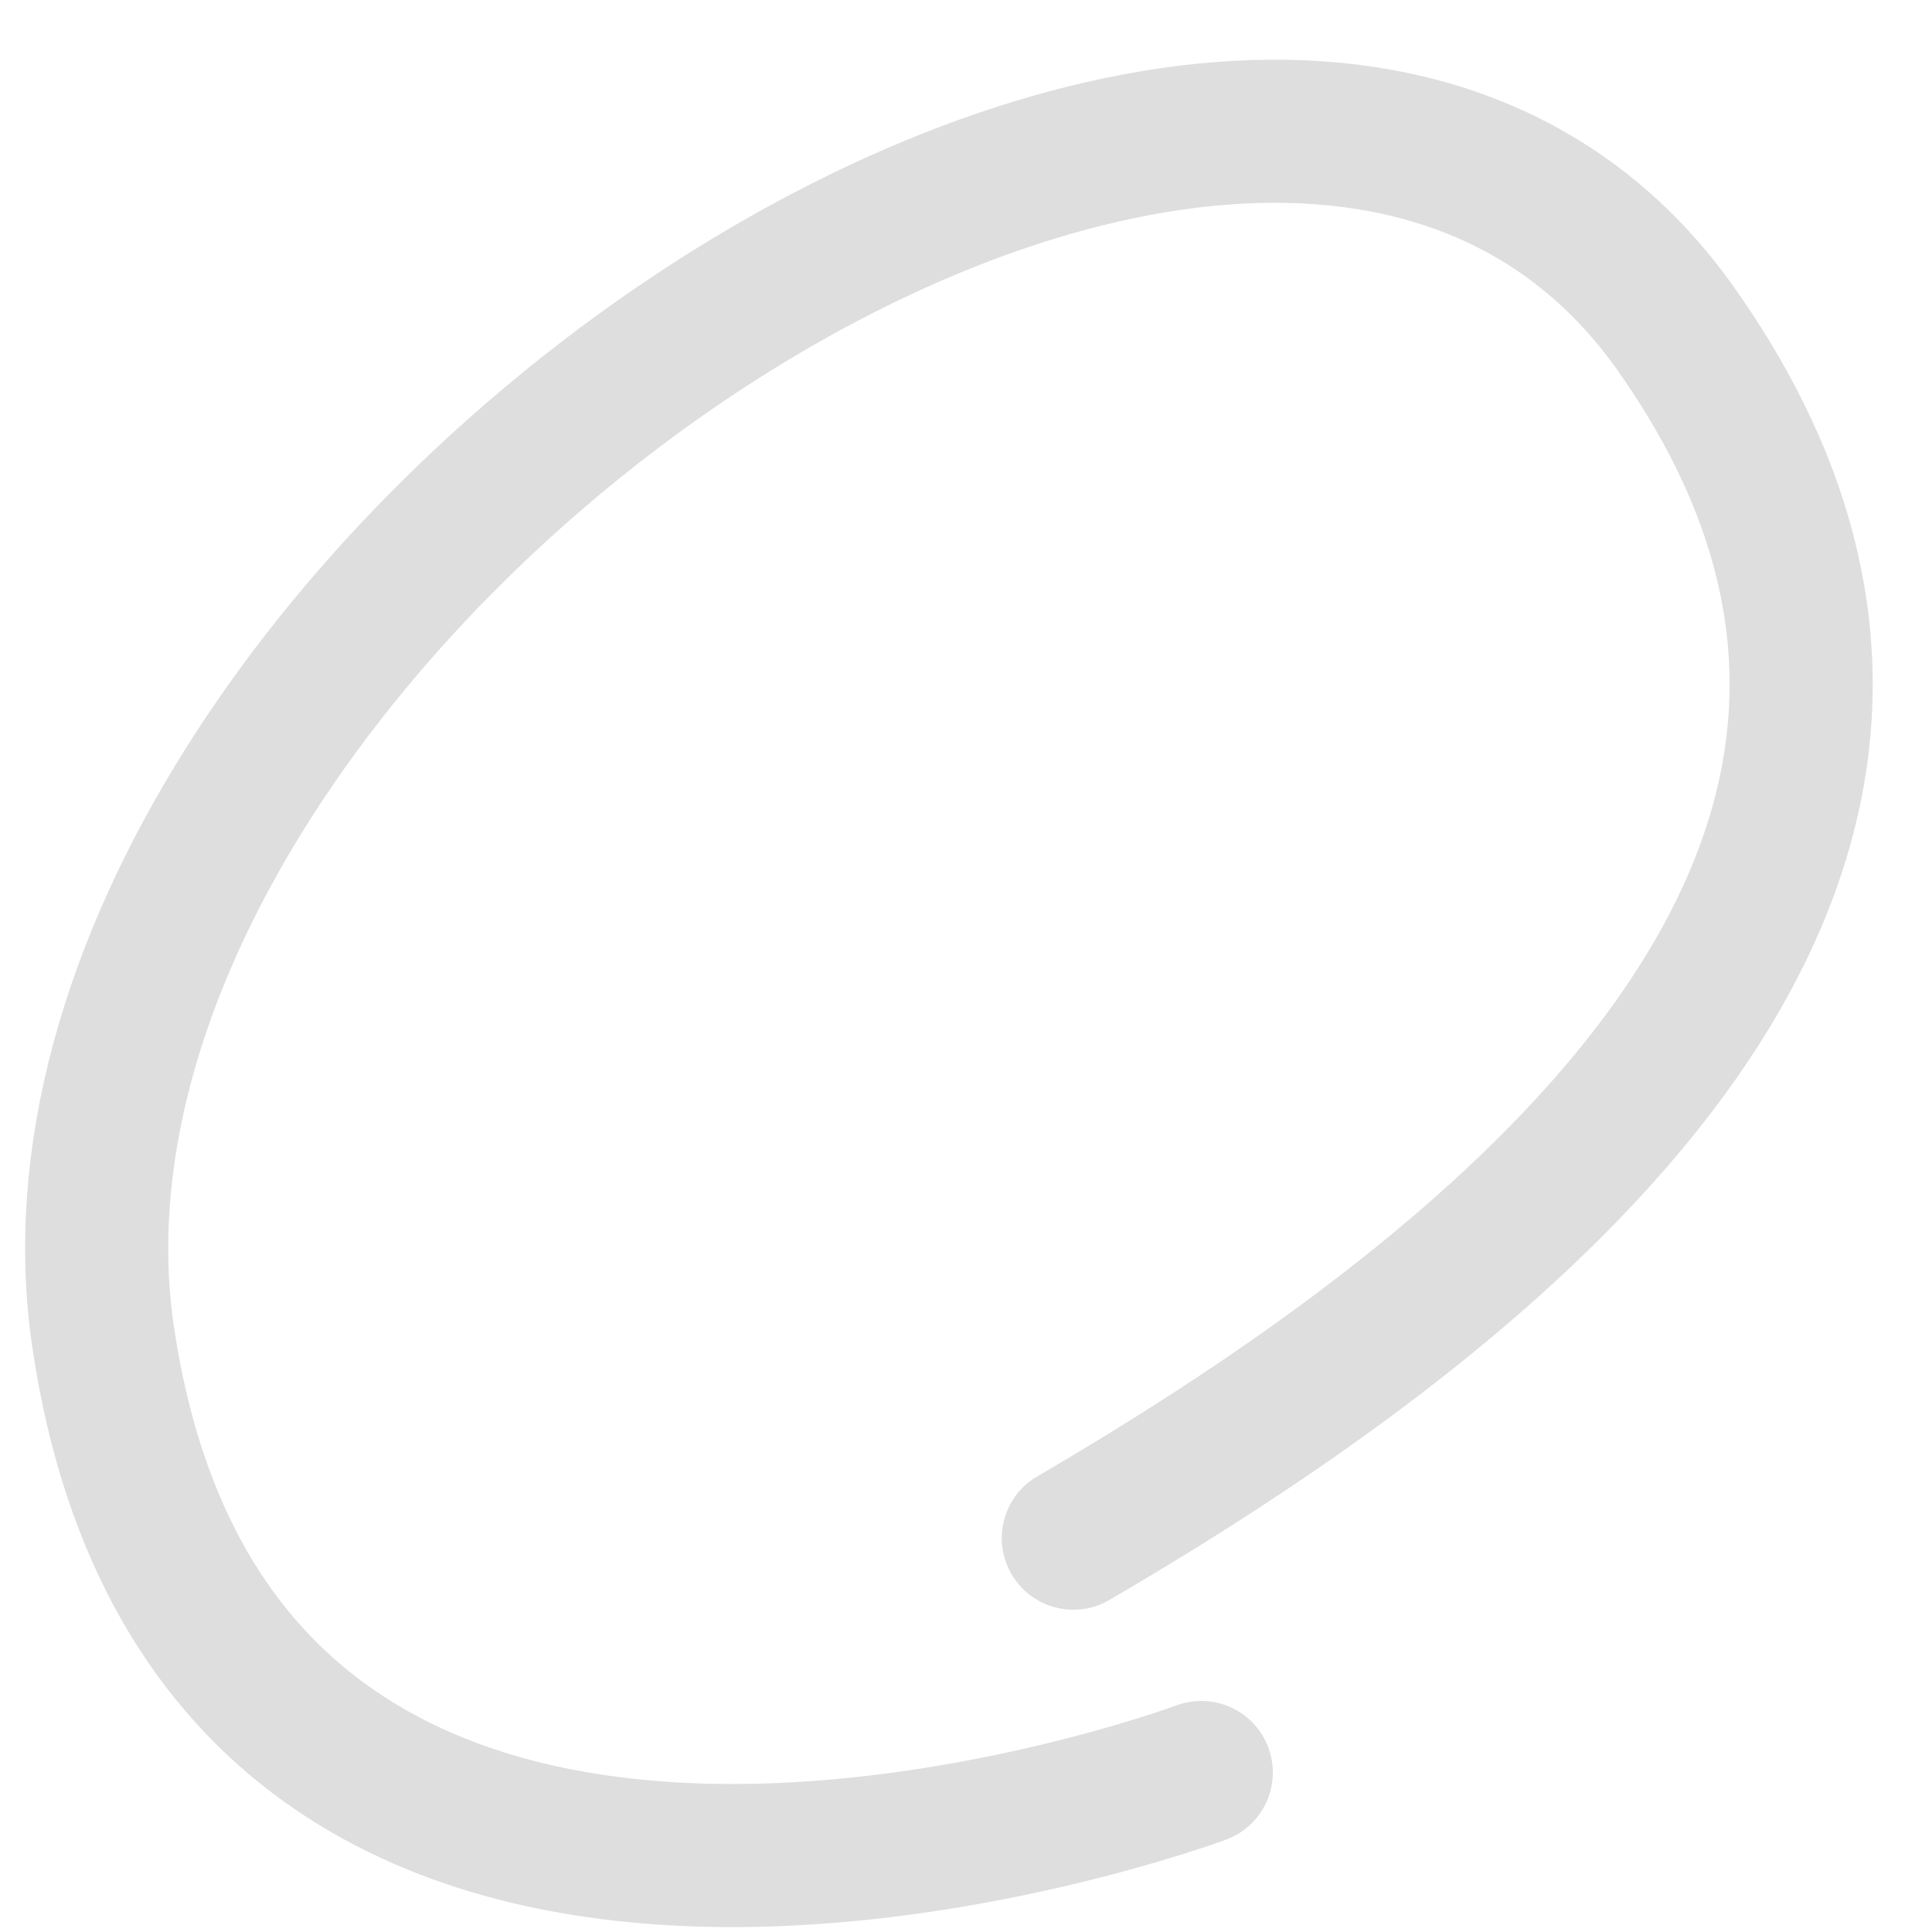
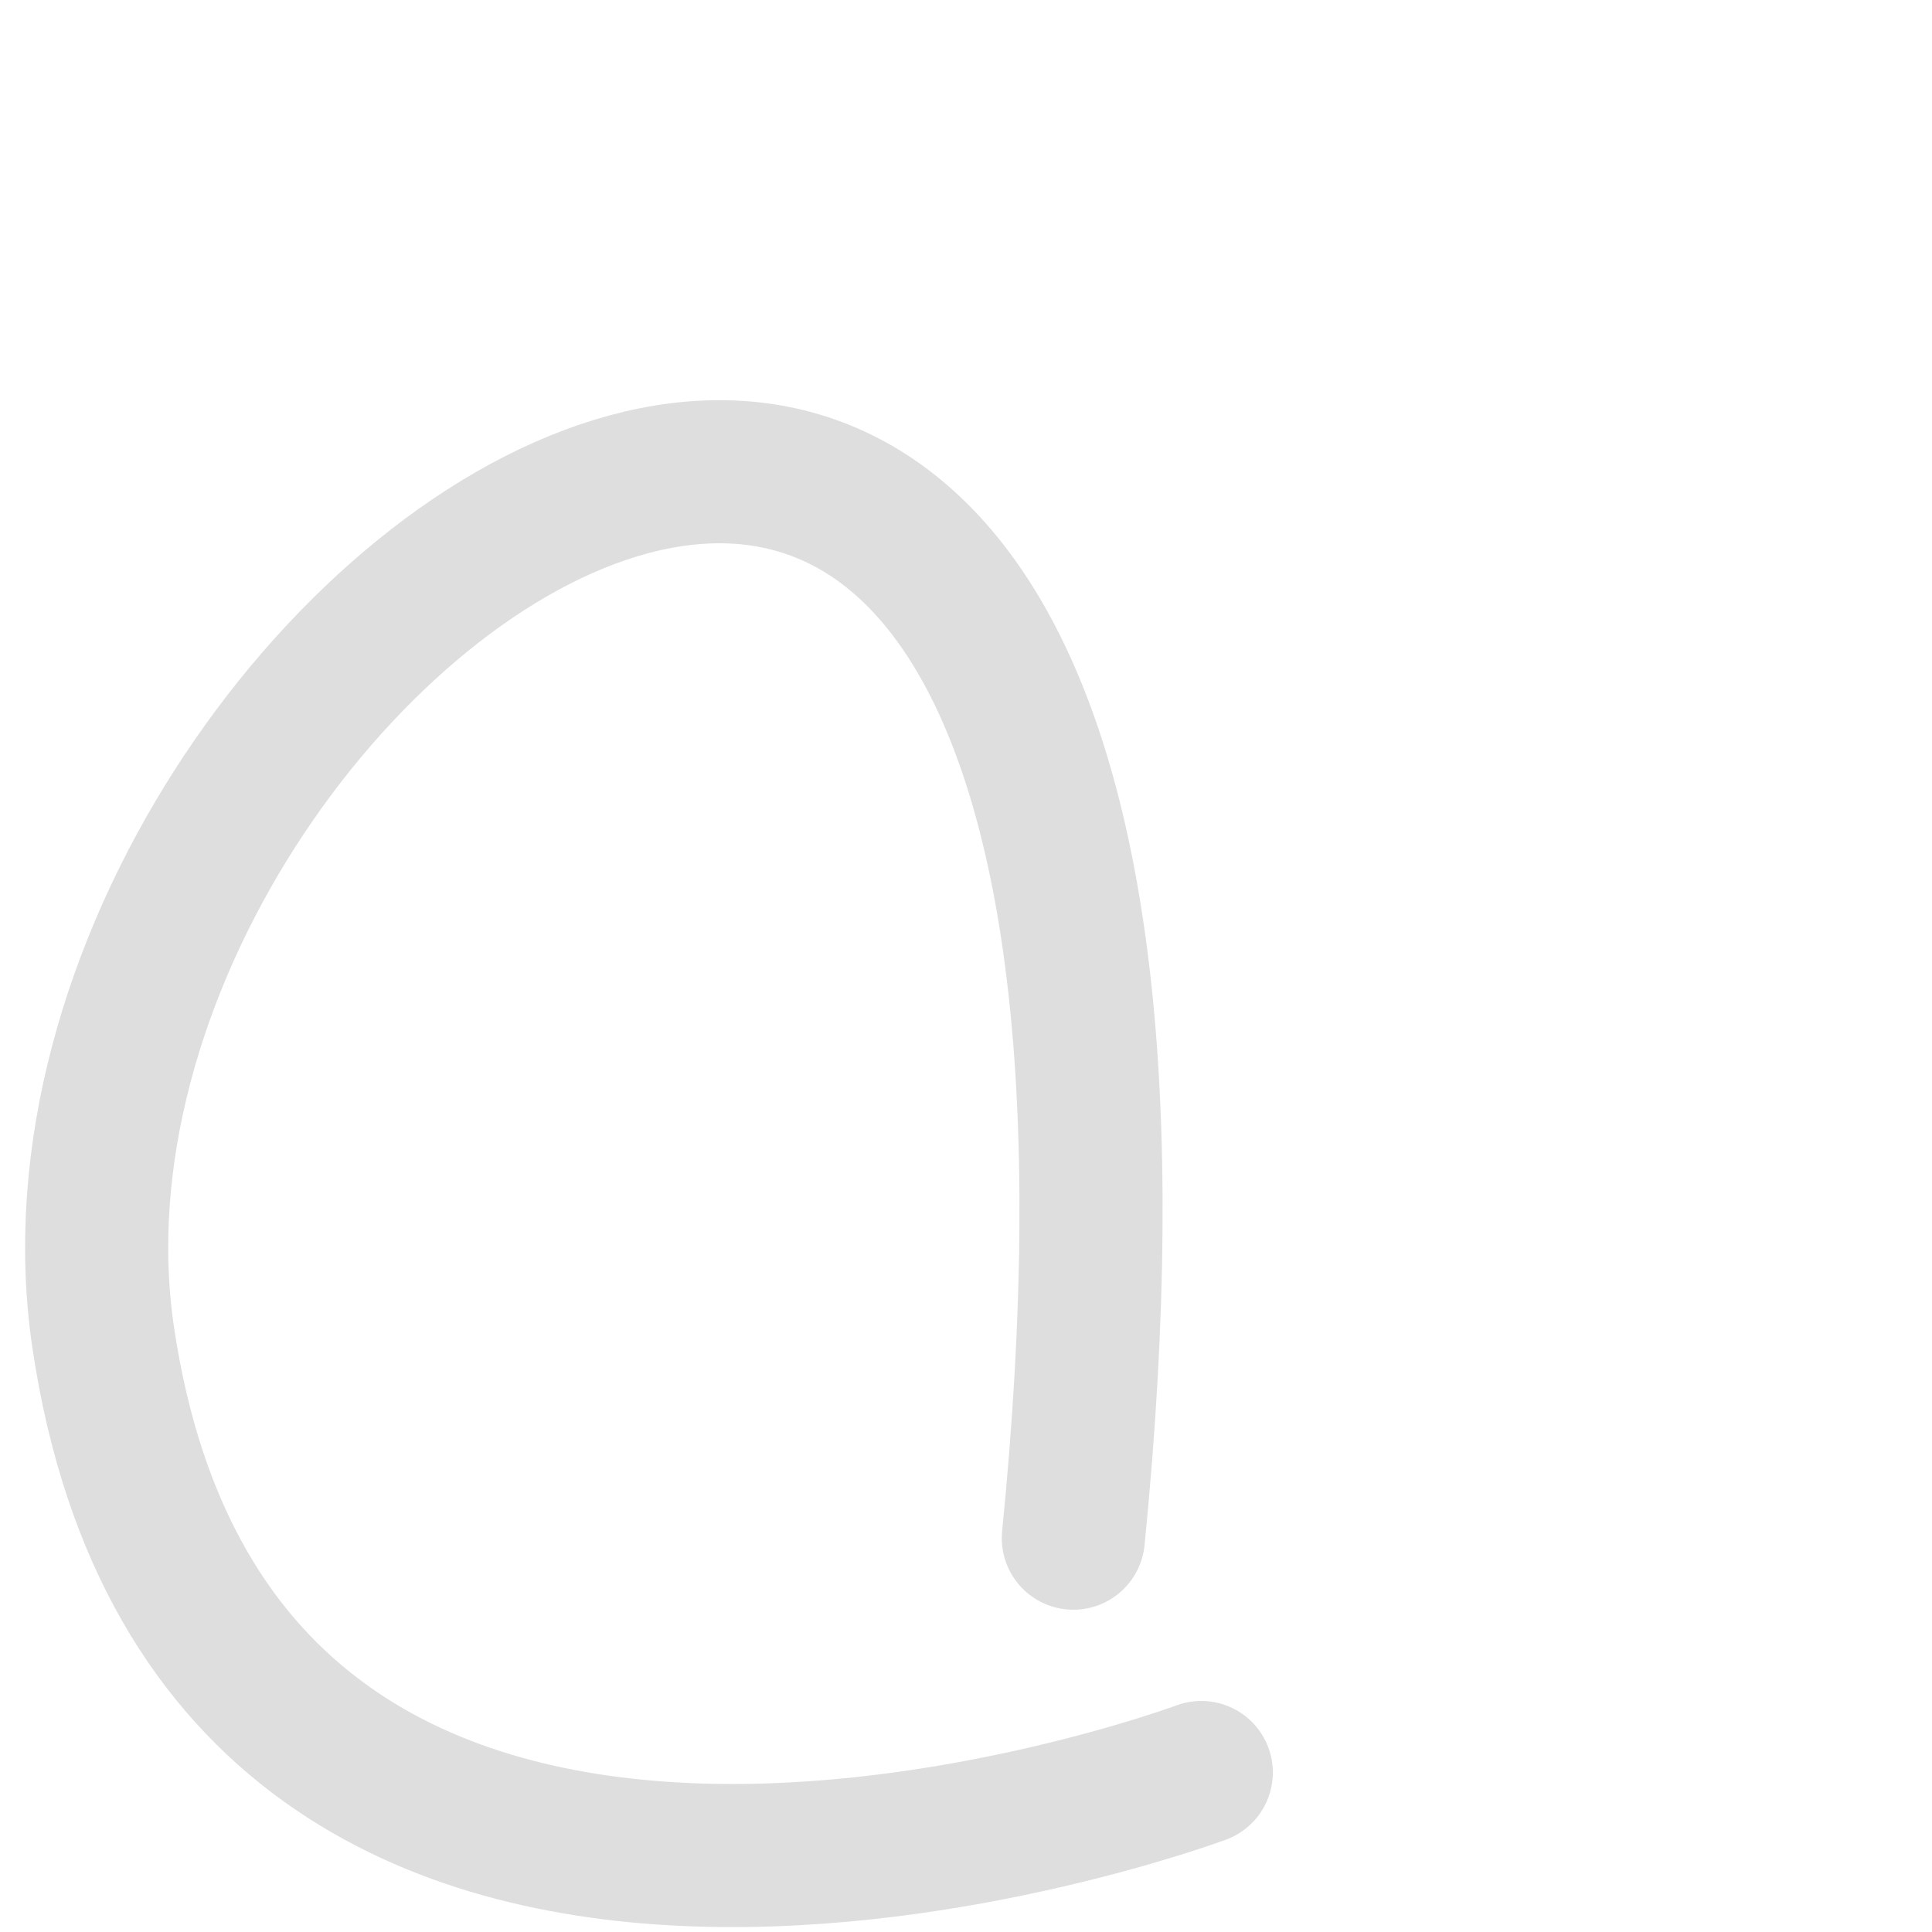
<svg xmlns="http://www.w3.org/2000/svg" width="27" height="27" viewBox="0 0 27 27" fill="none">
-   <path d="M15 21.496C21 17.996 28.668 12.031 23.425 4.602C17.519 -3.765 -0.061 8.561 1.442 18.691C3.102 29.87 16.788 24.771 16.788 24.771" stroke="#DEDEDE" stroke-width="2" stroke-linecap="round" />
+   <path d="M15 21.496C17.519 -3.765 -0.061 8.561 1.442 18.691C3.102 29.87 16.788 24.771 16.788 24.771" stroke="#DEDEDE" stroke-width="2" stroke-linecap="round" />
</svg>